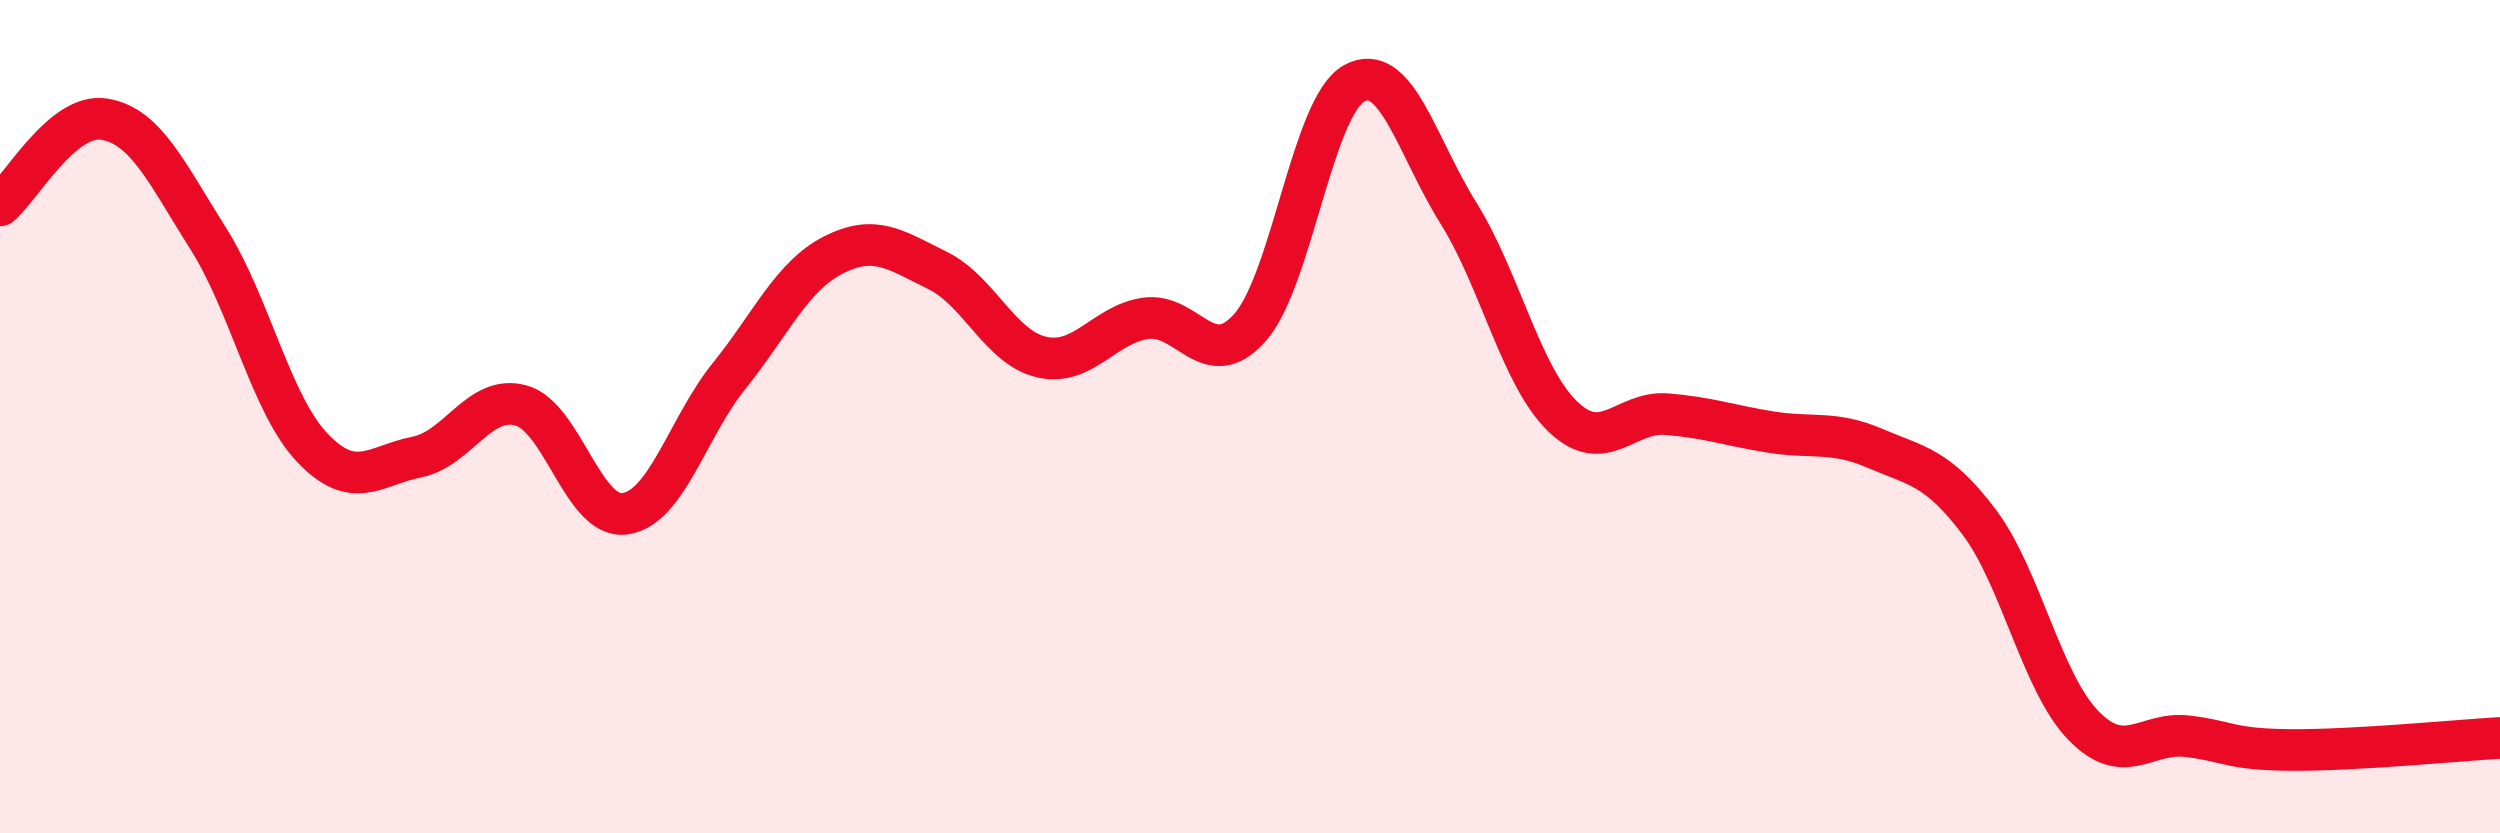
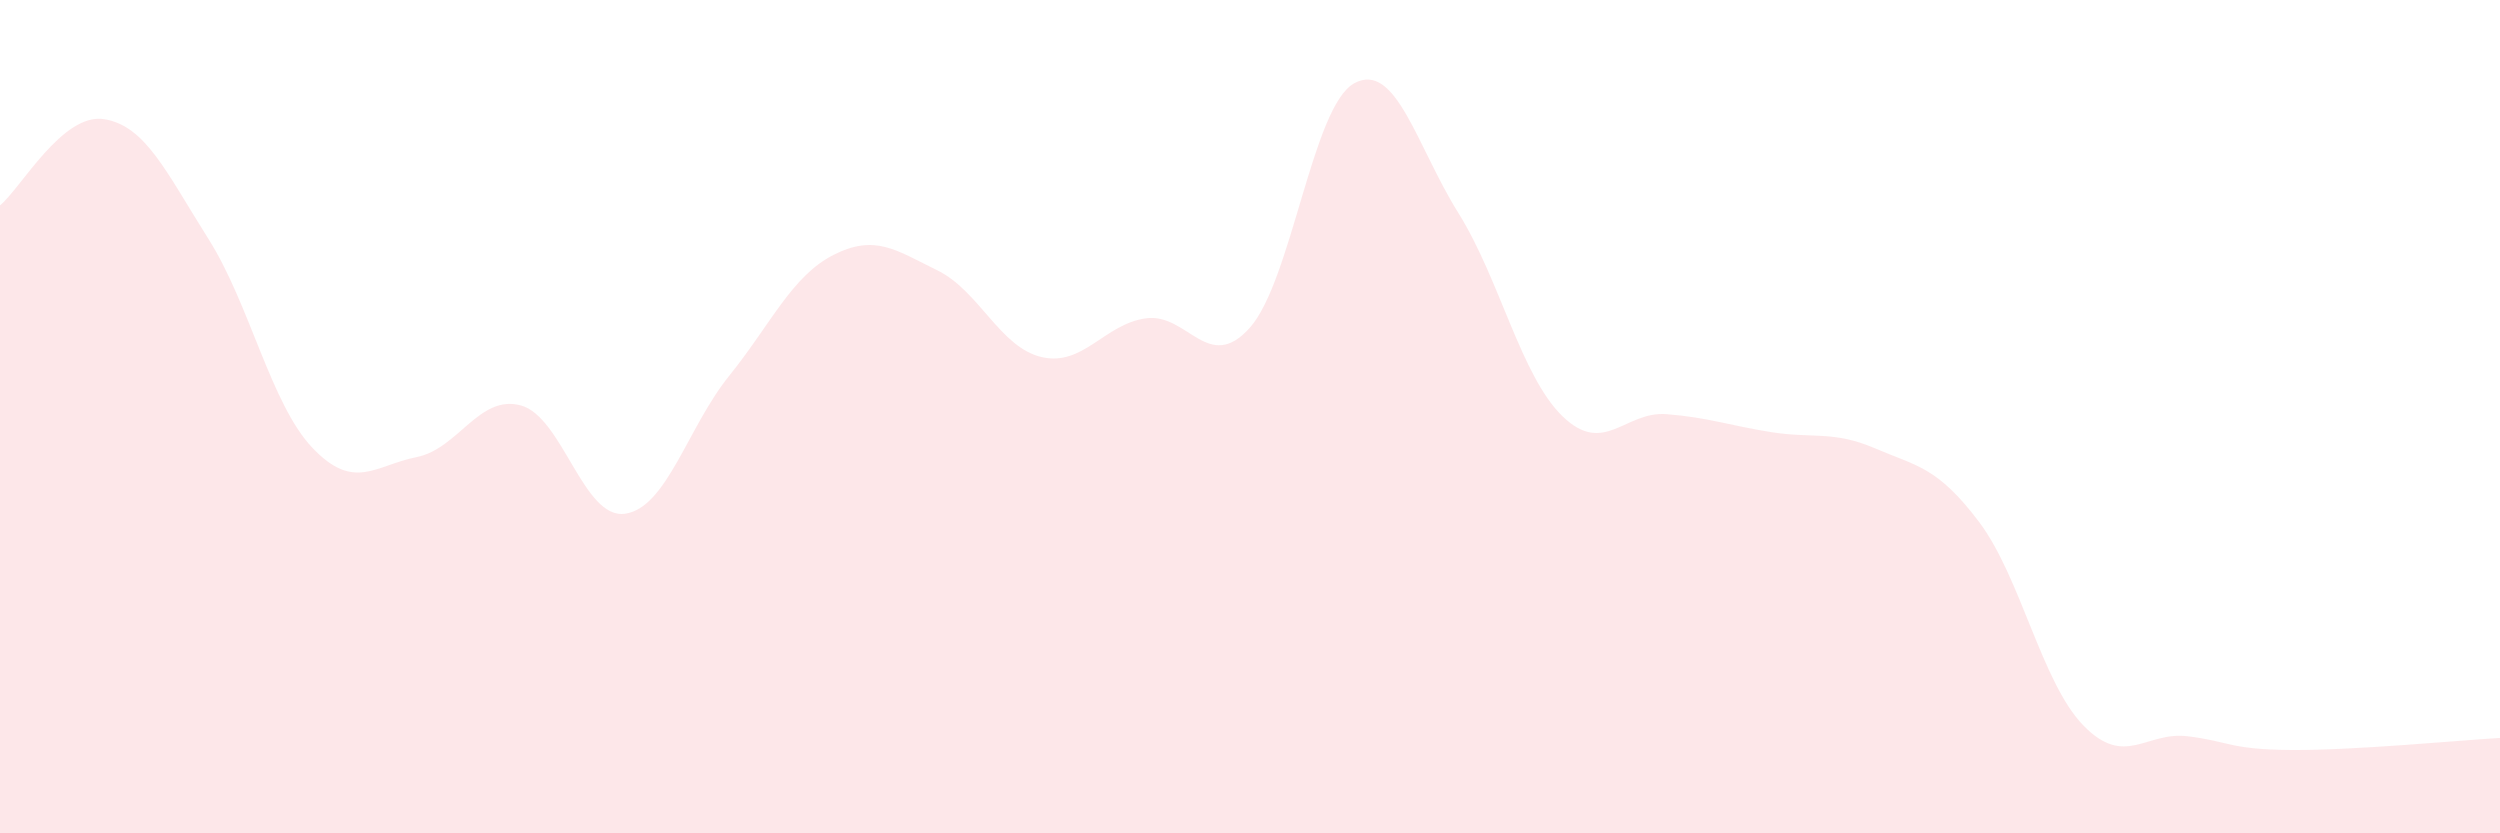
<svg xmlns="http://www.w3.org/2000/svg" width="60" height="20" viewBox="0 0 60 20">
  <path d="M 0,4.93 C 0.5,4.52 1.5,2.7 2.5,2.86 C 3.5,3.02 4,4.15 5,5.73 C 6,7.31 6.5,9.7 7.5,10.75 C 8.5,11.8 9,11.17 10,10.97 C 11,10.77 11.5,9.46 12.5,9.73 C 13.5,10 14,12.47 15,12.33 C 16,12.19 16.5,10.26 17.5,9.02 C 18.5,7.78 19,6.63 20,6.12 C 21,5.61 21.5,6 22.5,6.49 C 23.5,6.98 24,8.34 25,8.57 C 26,8.8 26.5,7.78 27.5,7.64 C 28.5,7.5 29,8.99 30,7.86 C 31,6.73 31.5,2.55 32.5,2 C 33.5,1.45 34,3.51 35,5.11 C 36,6.71 36.5,9.02 37.5,9.99 C 38.5,10.96 39,9.86 40,9.94 C 41,10.02 41.5,10.21 42.5,10.37 C 43.5,10.53 44,10.33 45,10.76 C 46,11.19 46.5,11.2 47.5,12.53 C 48.5,13.86 49,16.38 50,17.41 C 51,18.44 51.5,17.55 52.5,17.67 C 53.5,17.79 53.5,17.99 55,18 C 56.5,18.01 59,17.77 60,17.71L60 20L0 20Z" fill="#EB0A25" opacity="0.1" stroke-linecap="round" stroke-linejoin="round" />
-   <path d="M 0,4.93 C 0.5,4.52 1.5,2.7 2.5,2.86 C 3.5,3.02 4,4.15 5,5.73 C 6,7.31 6.5,9.7 7.5,10.75 C 8.5,11.8 9,11.17 10,10.97 C 11,10.77 11.5,9.46 12.5,9.73 C 13.5,10 14,12.47 15,12.33 C 16,12.19 16.5,10.26 17.5,9.02 C 18.5,7.78 19,6.63 20,6.12 C 21,5.61 21.5,6 22.5,6.49 C 23.5,6.98 24,8.34 25,8.57 C 26,8.8 26.5,7.78 27.5,7.64 C 28.5,7.5 29,8.99 30,7.86 C 31,6.73 31.5,2.55 32.5,2 C 33.5,1.45 34,3.51 35,5.11 C 36,6.71 36.5,9.02 37.5,9.99 C 38.5,10.96 39,9.86 40,9.94 C 41,10.02 41.5,10.21 42.5,10.37 C 43.5,10.53 44,10.33 45,10.76 C 46,11.19 46.5,11.2 47.5,12.53 C 48.5,13.86 49,16.38 50,17.41 C 51,18.44 51.5,17.55 52.5,17.67 C 53.5,17.79 53.5,17.99 55,18 C 56.5,18.01 59,17.77 60,17.71" stroke="#EB0A25" stroke-width="1" fill="none" stroke-linecap="round" stroke-linejoin="round" />
</svg>